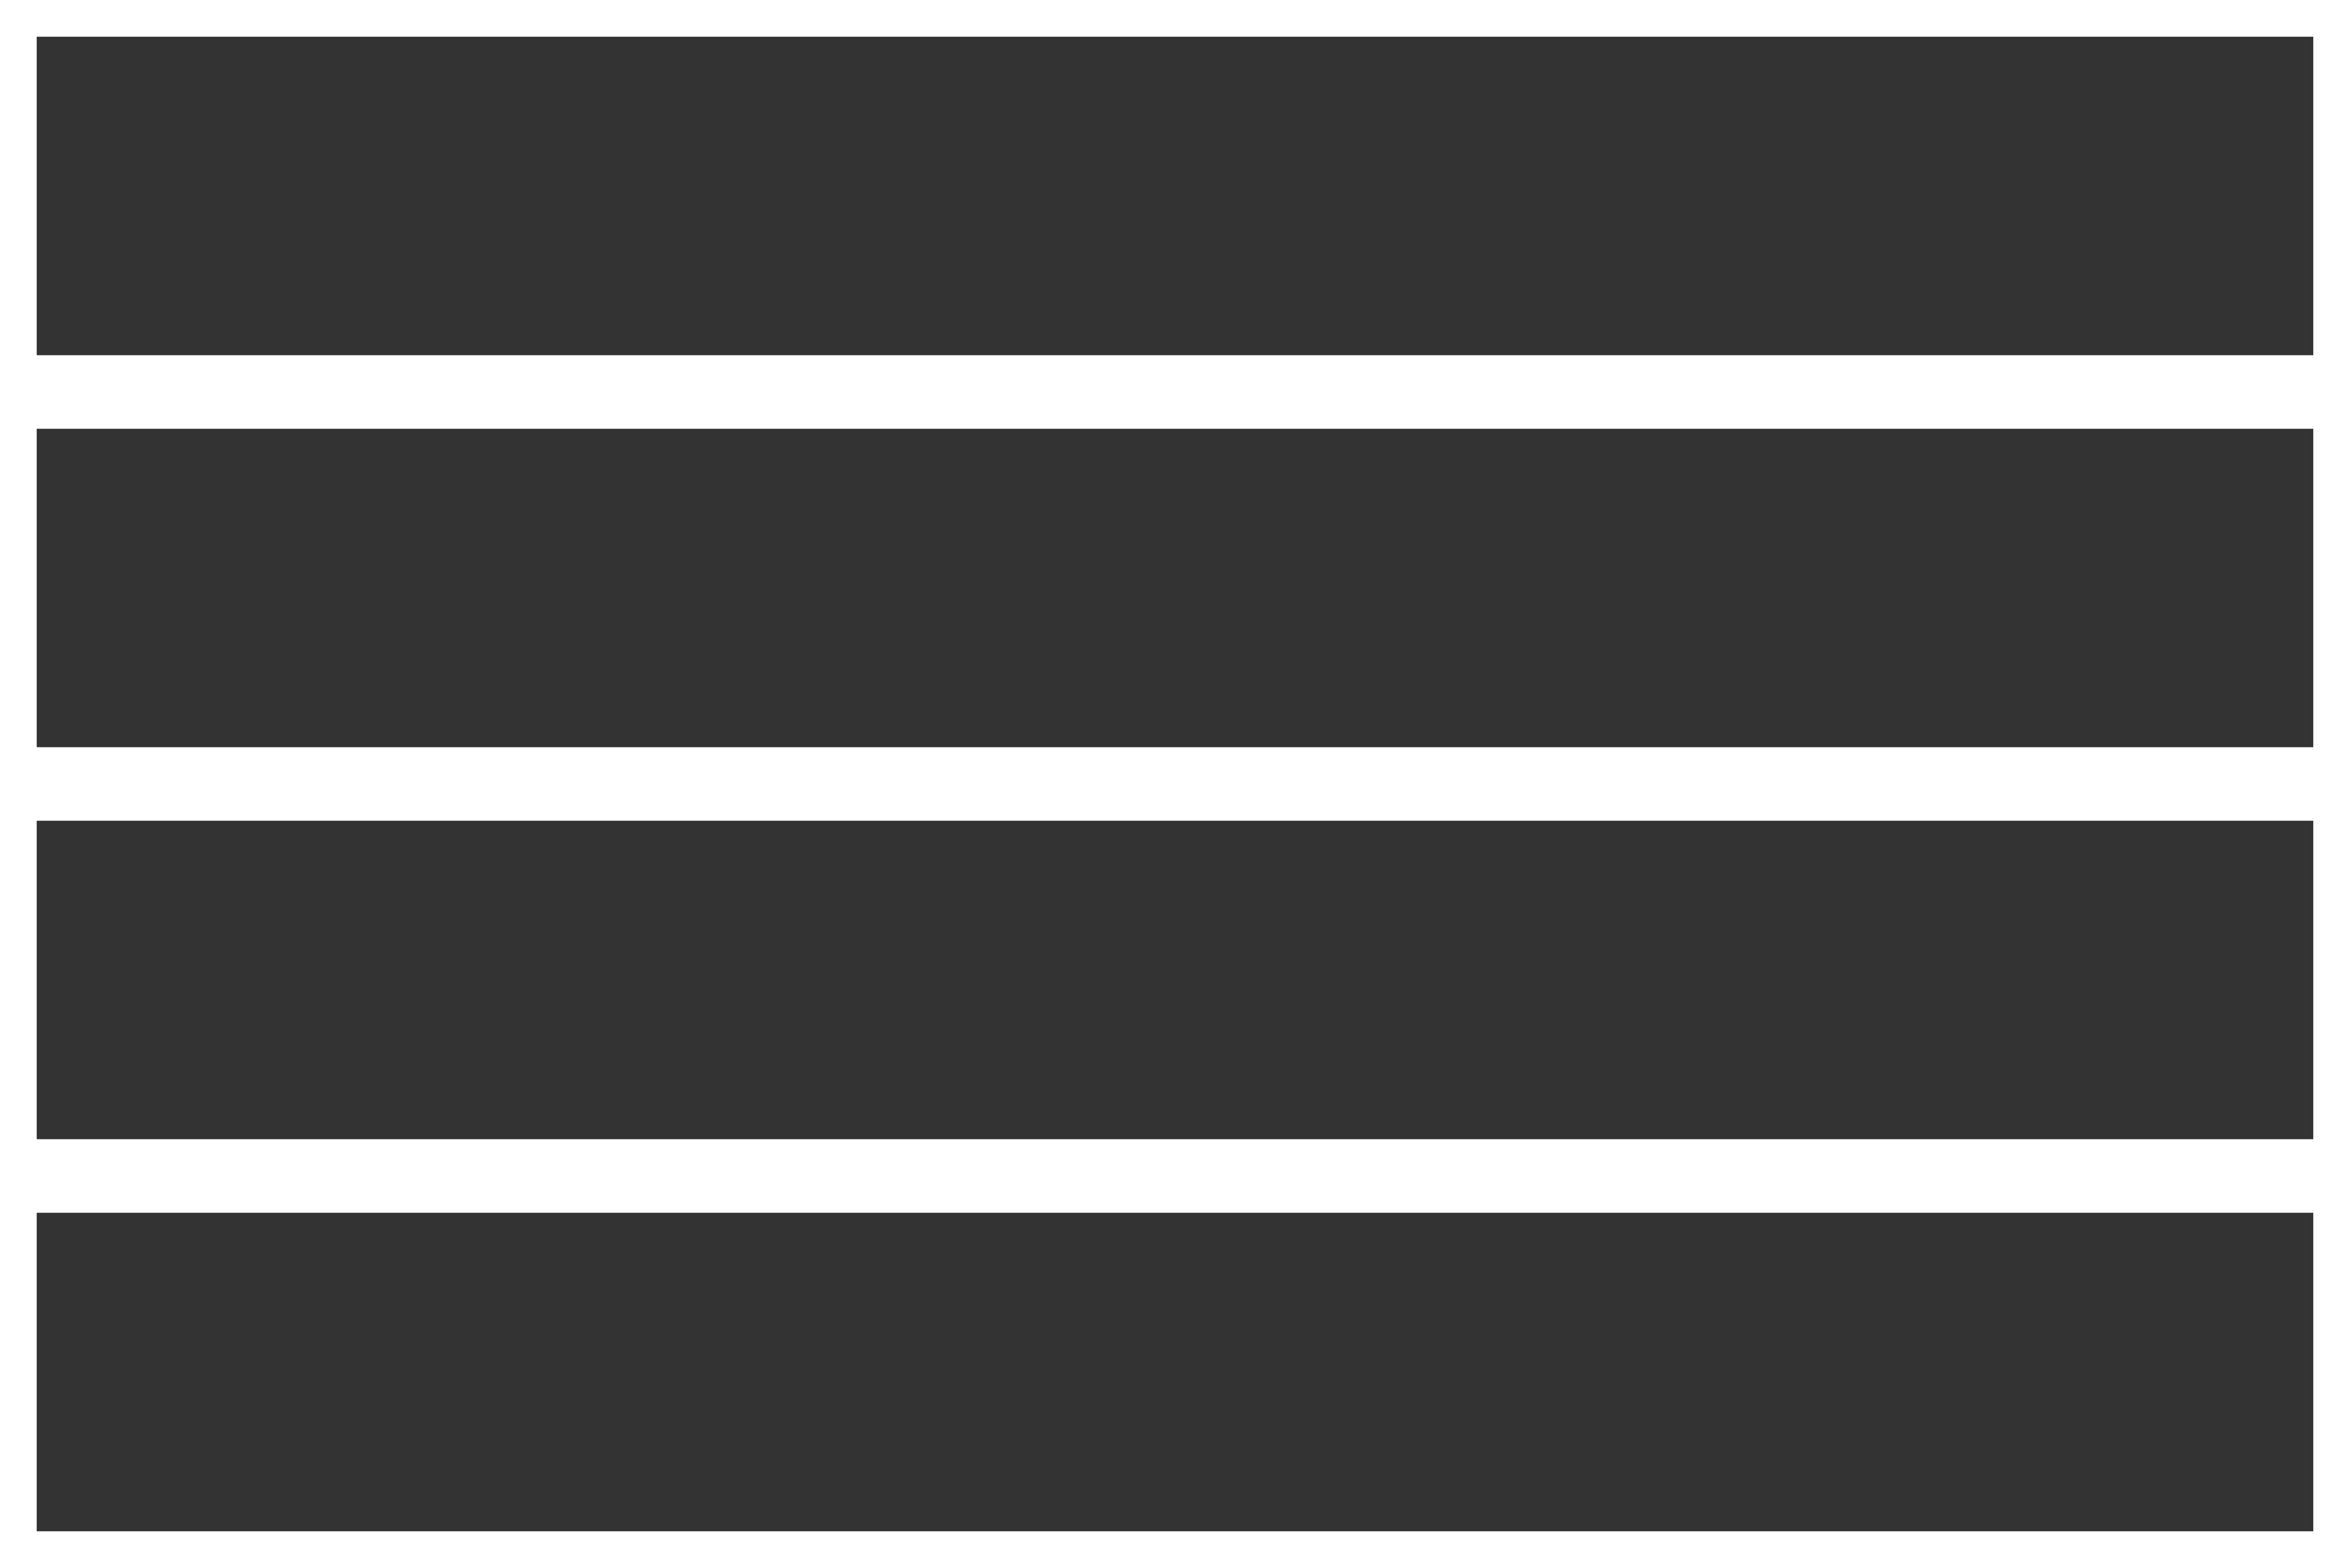
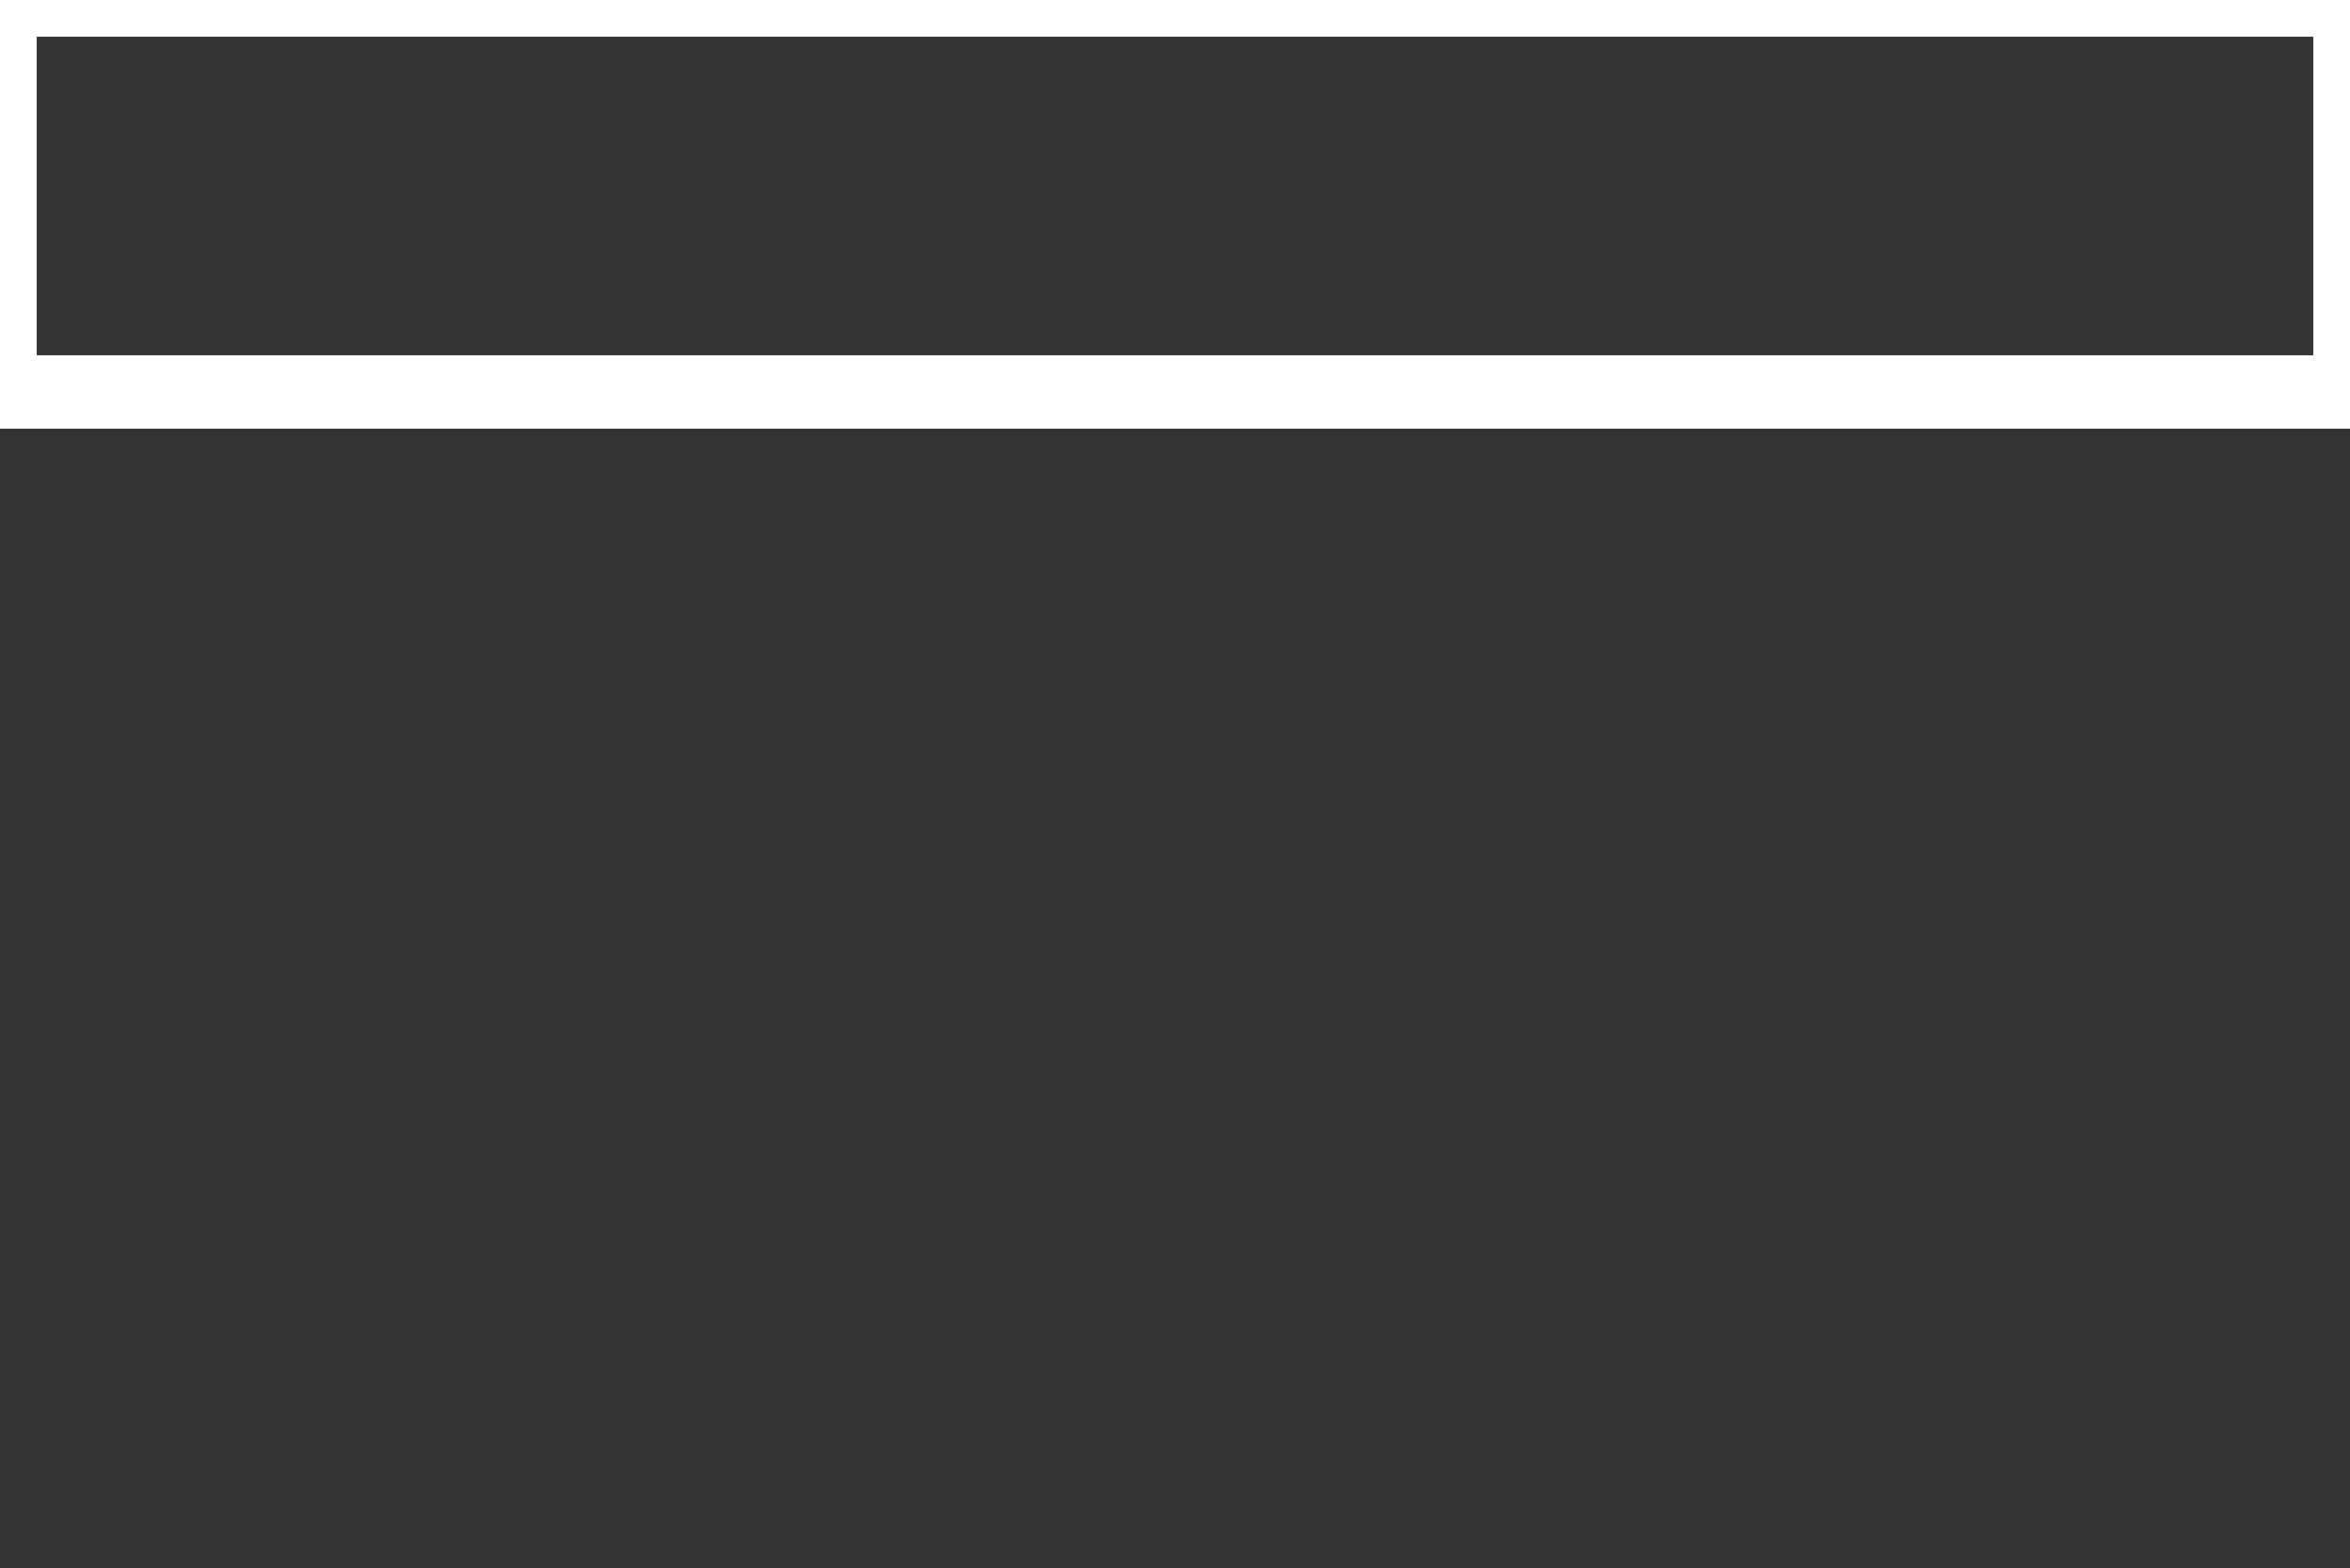
<svg xmlns="http://www.w3.org/2000/svg" width="640" height="427" viewBox="0 0 640 427">
  <rect x="0" y="0" width="640" height="427" fill="#333333" stroke="none" />
  <rect x="0" y="0" width="640" height="106.75" fill="none" stroke="white" stroke-width="20" />
-   <rect x="0" y="106.75" width="640" height="106.75" fill="none" stroke="white" stroke-width="20" />
-   <rect x="0" y="213.5" width="640" height="106.75" fill="none" stroke="white" stroke-width="20" />
-   <rect x="0" y="320.25" width="640" height="106.75" fill="none" stroke="white" stroke-width="20" />
</svg>